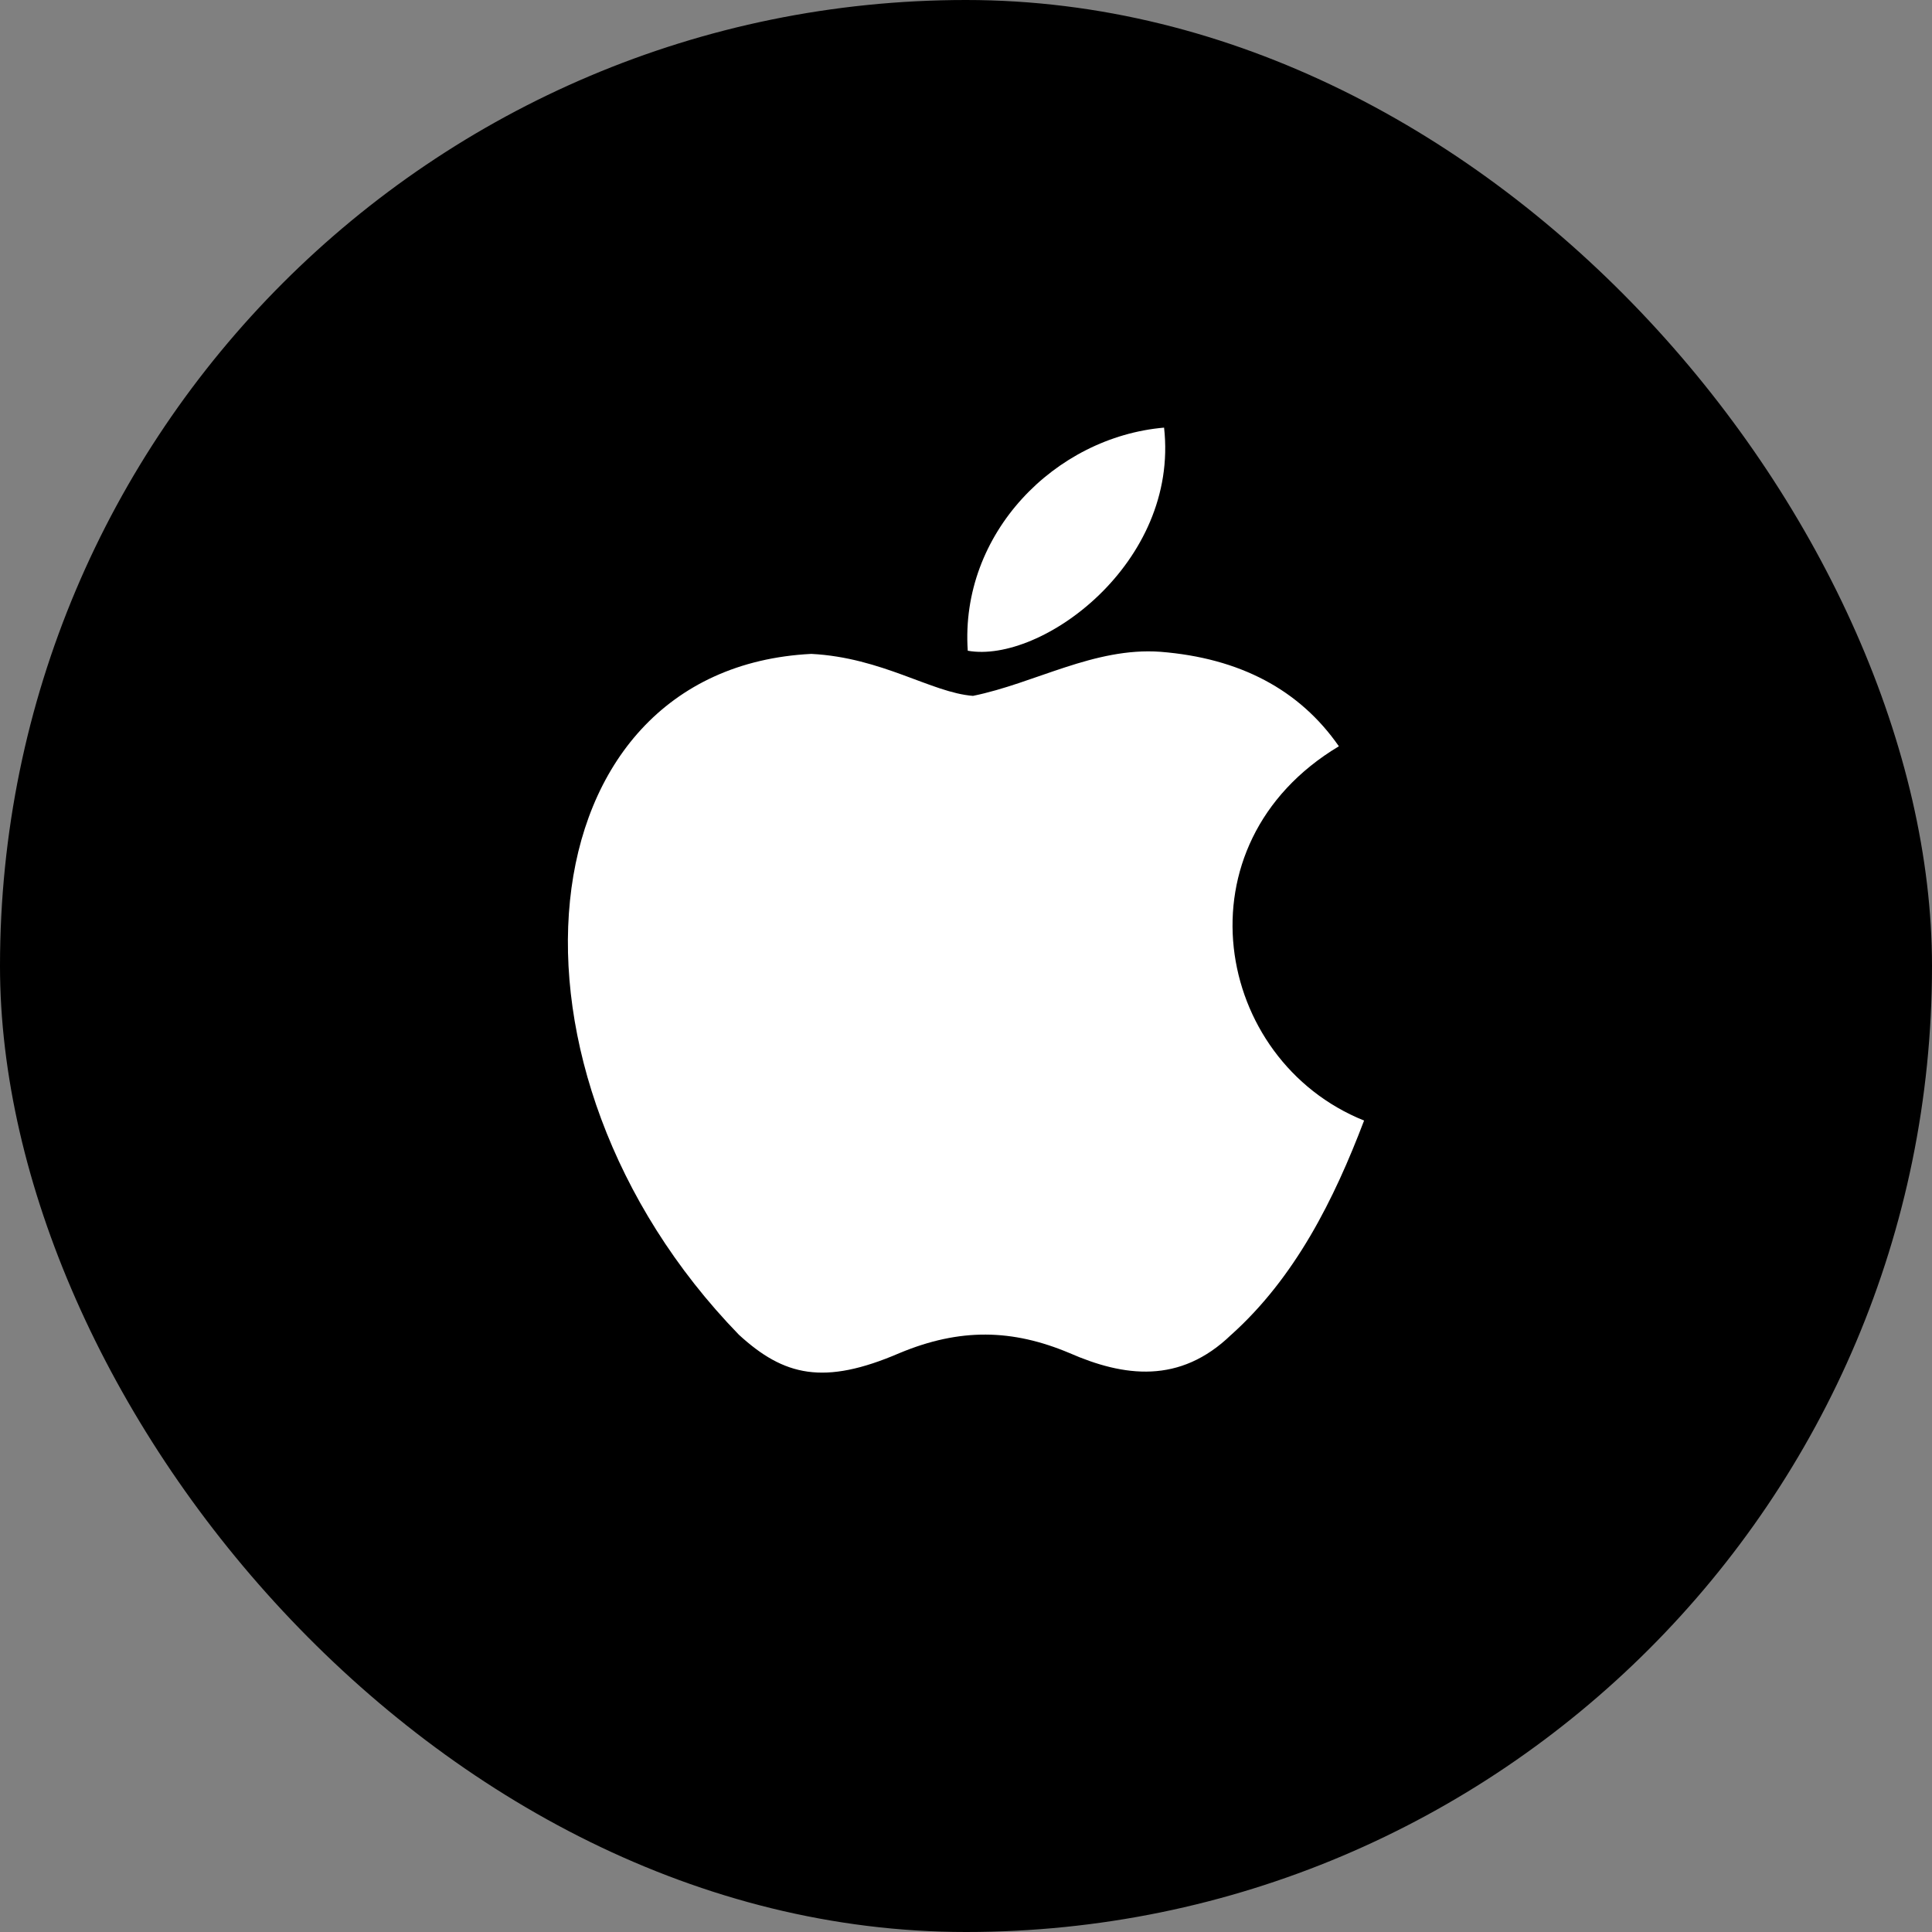
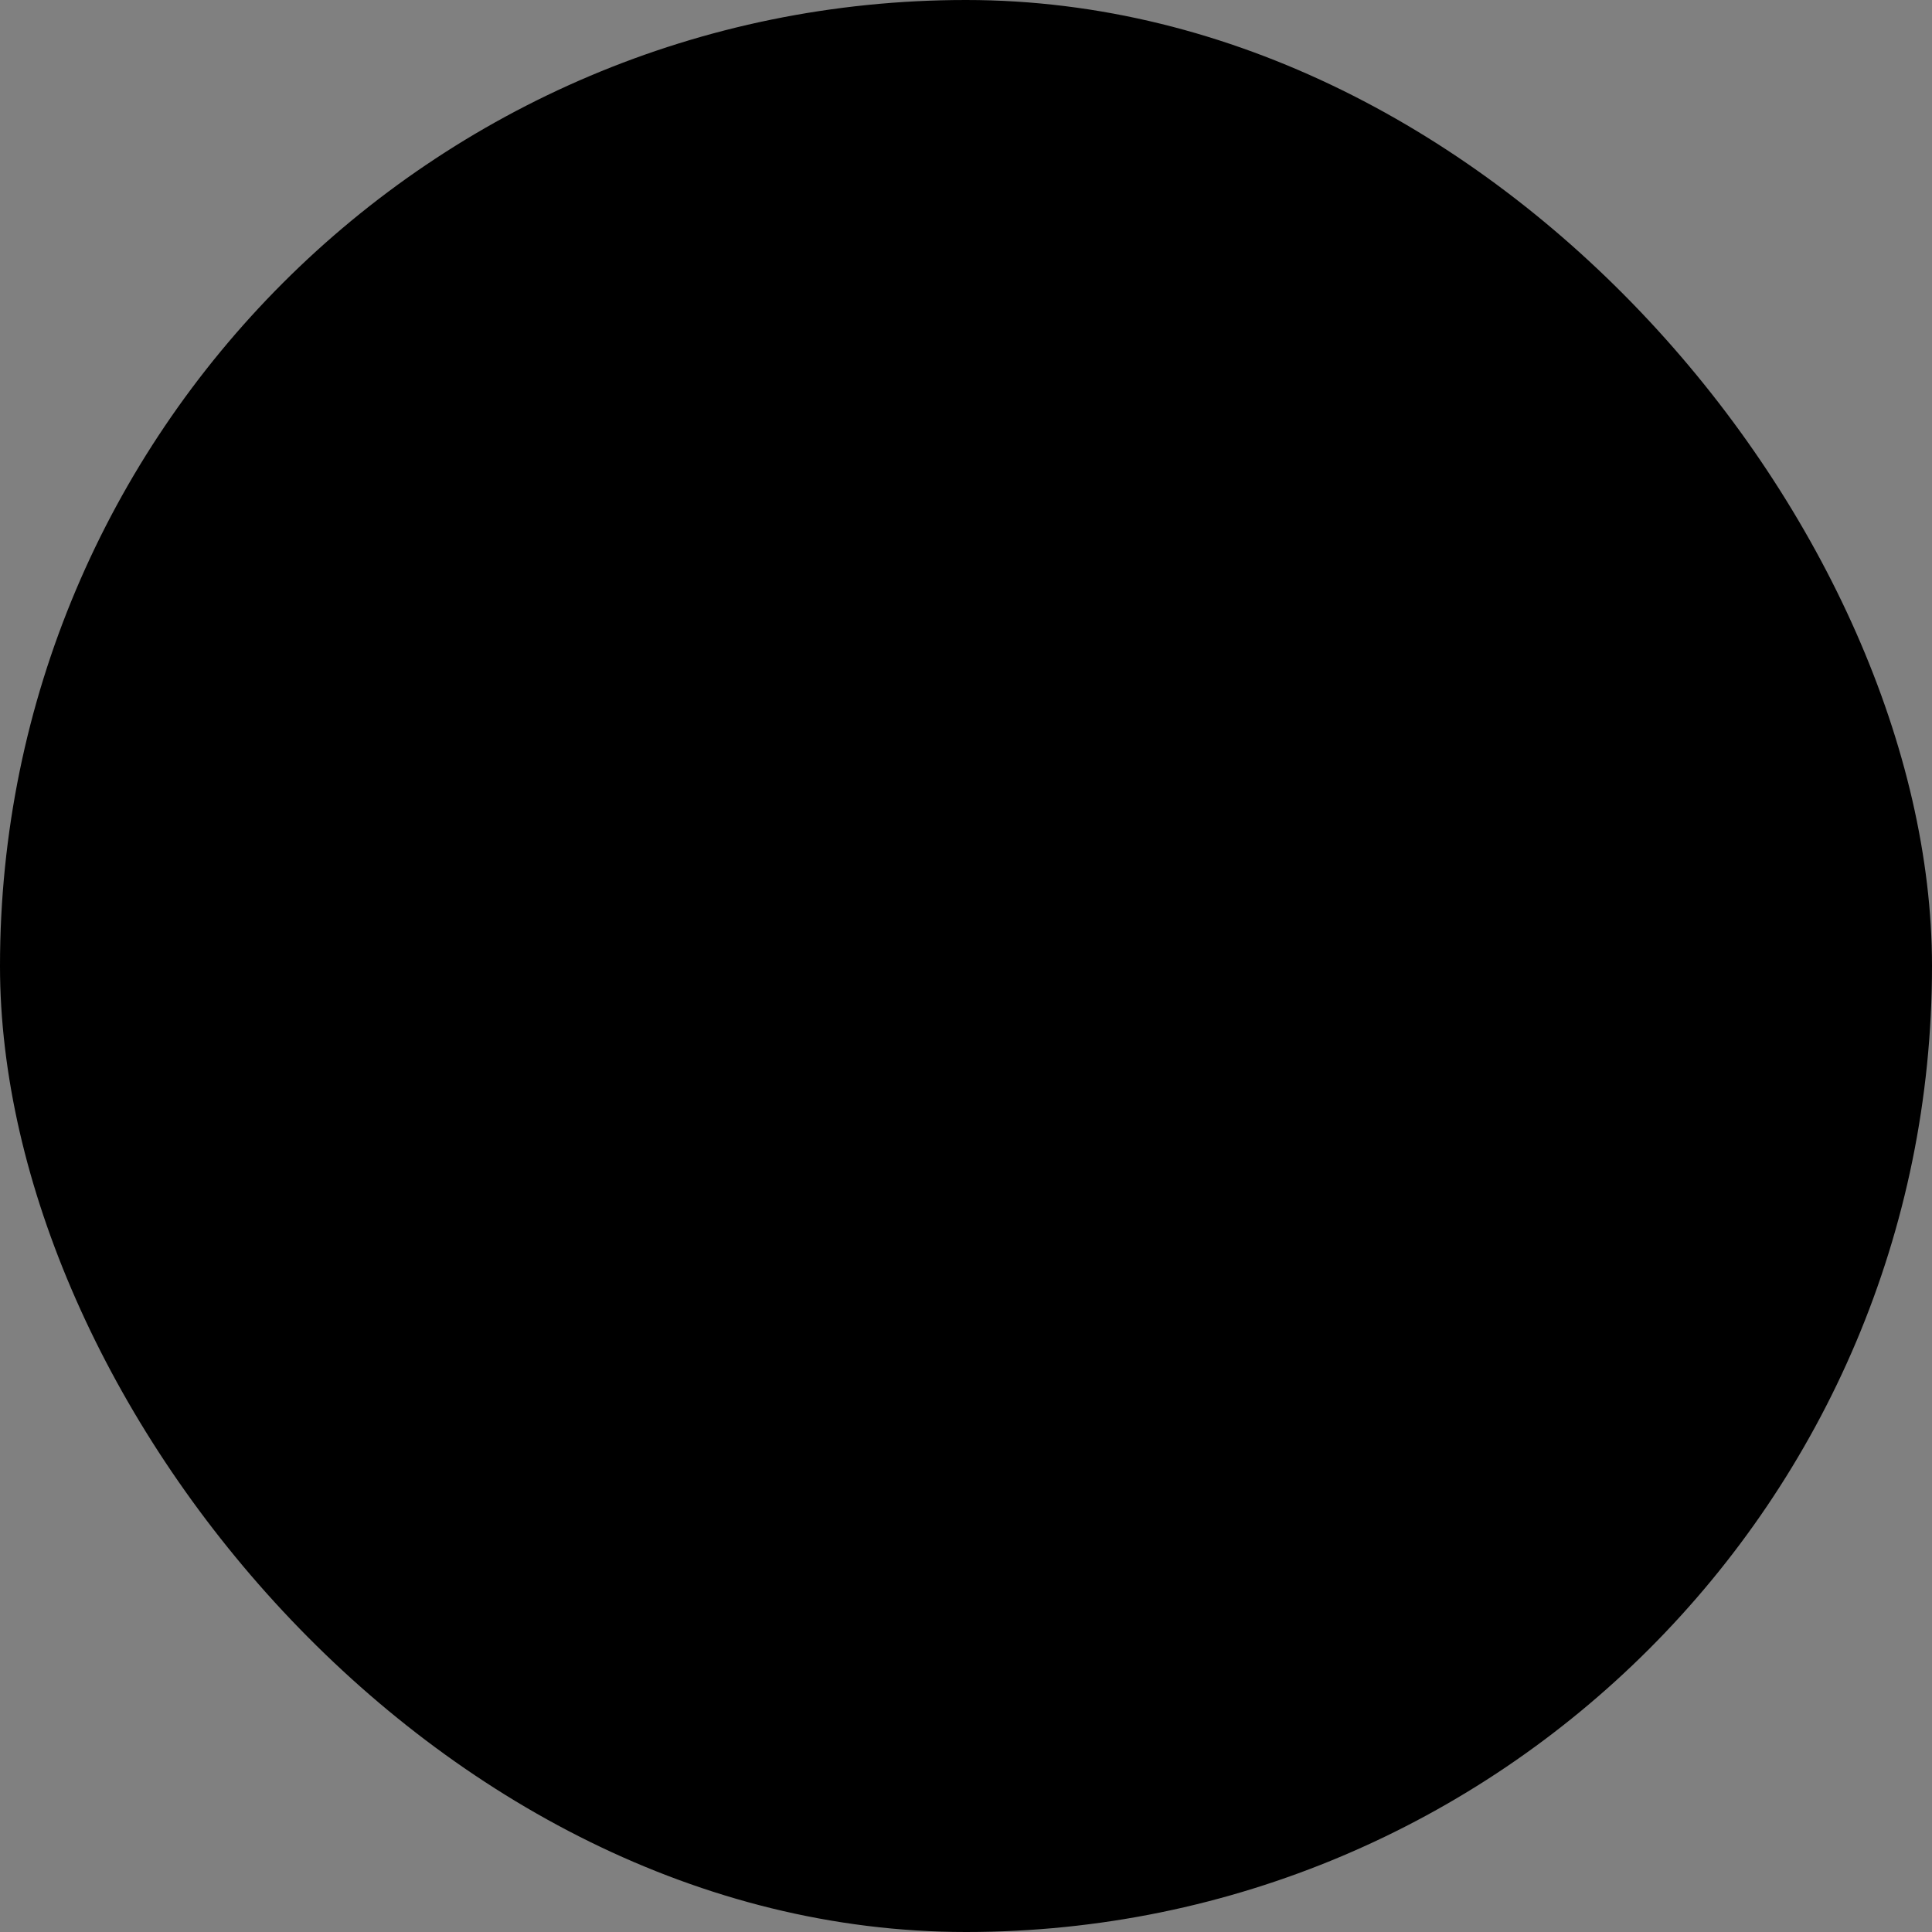
<svg xmlns="http://www.w3.org/2000/svg" width="44" height="44" viewBox="0 0 44 44" fill="none">
  <rect x="0" y="0" width="44" height="44" fill="#808080" stroke="none" />
  <rect width="44" height="44" rx="22" fill="black" />
-   <path d="M28.041 30.397C26.869 31.533 25.59 31.354 24.359 30.816C23.056 30.266 21.86 30.242 20.485 30.816C18.764 31.557 17.855 31.341 16.827 30.397C10.993 24.384 11.854 15.226 18.477 14.892C20.091 14.975 21.215 15.776 22.159 15.848C23.57 15.561 24.921 14.736 26.427 14.844C28.232 14.987 29.595 15.705 30.492 16.996C26.762 19.231 27.646 24.145 31.066 25.52C30.384 27.313 29.499 29.094 28.029 30.409L28.041 30.397ZM22.04 14.82C21.86 12.154 24.024 9.954 26.511 9.739C26.857 12.824 23.713 15.119 22.04 14.82Z" fill="white" />
</svg>